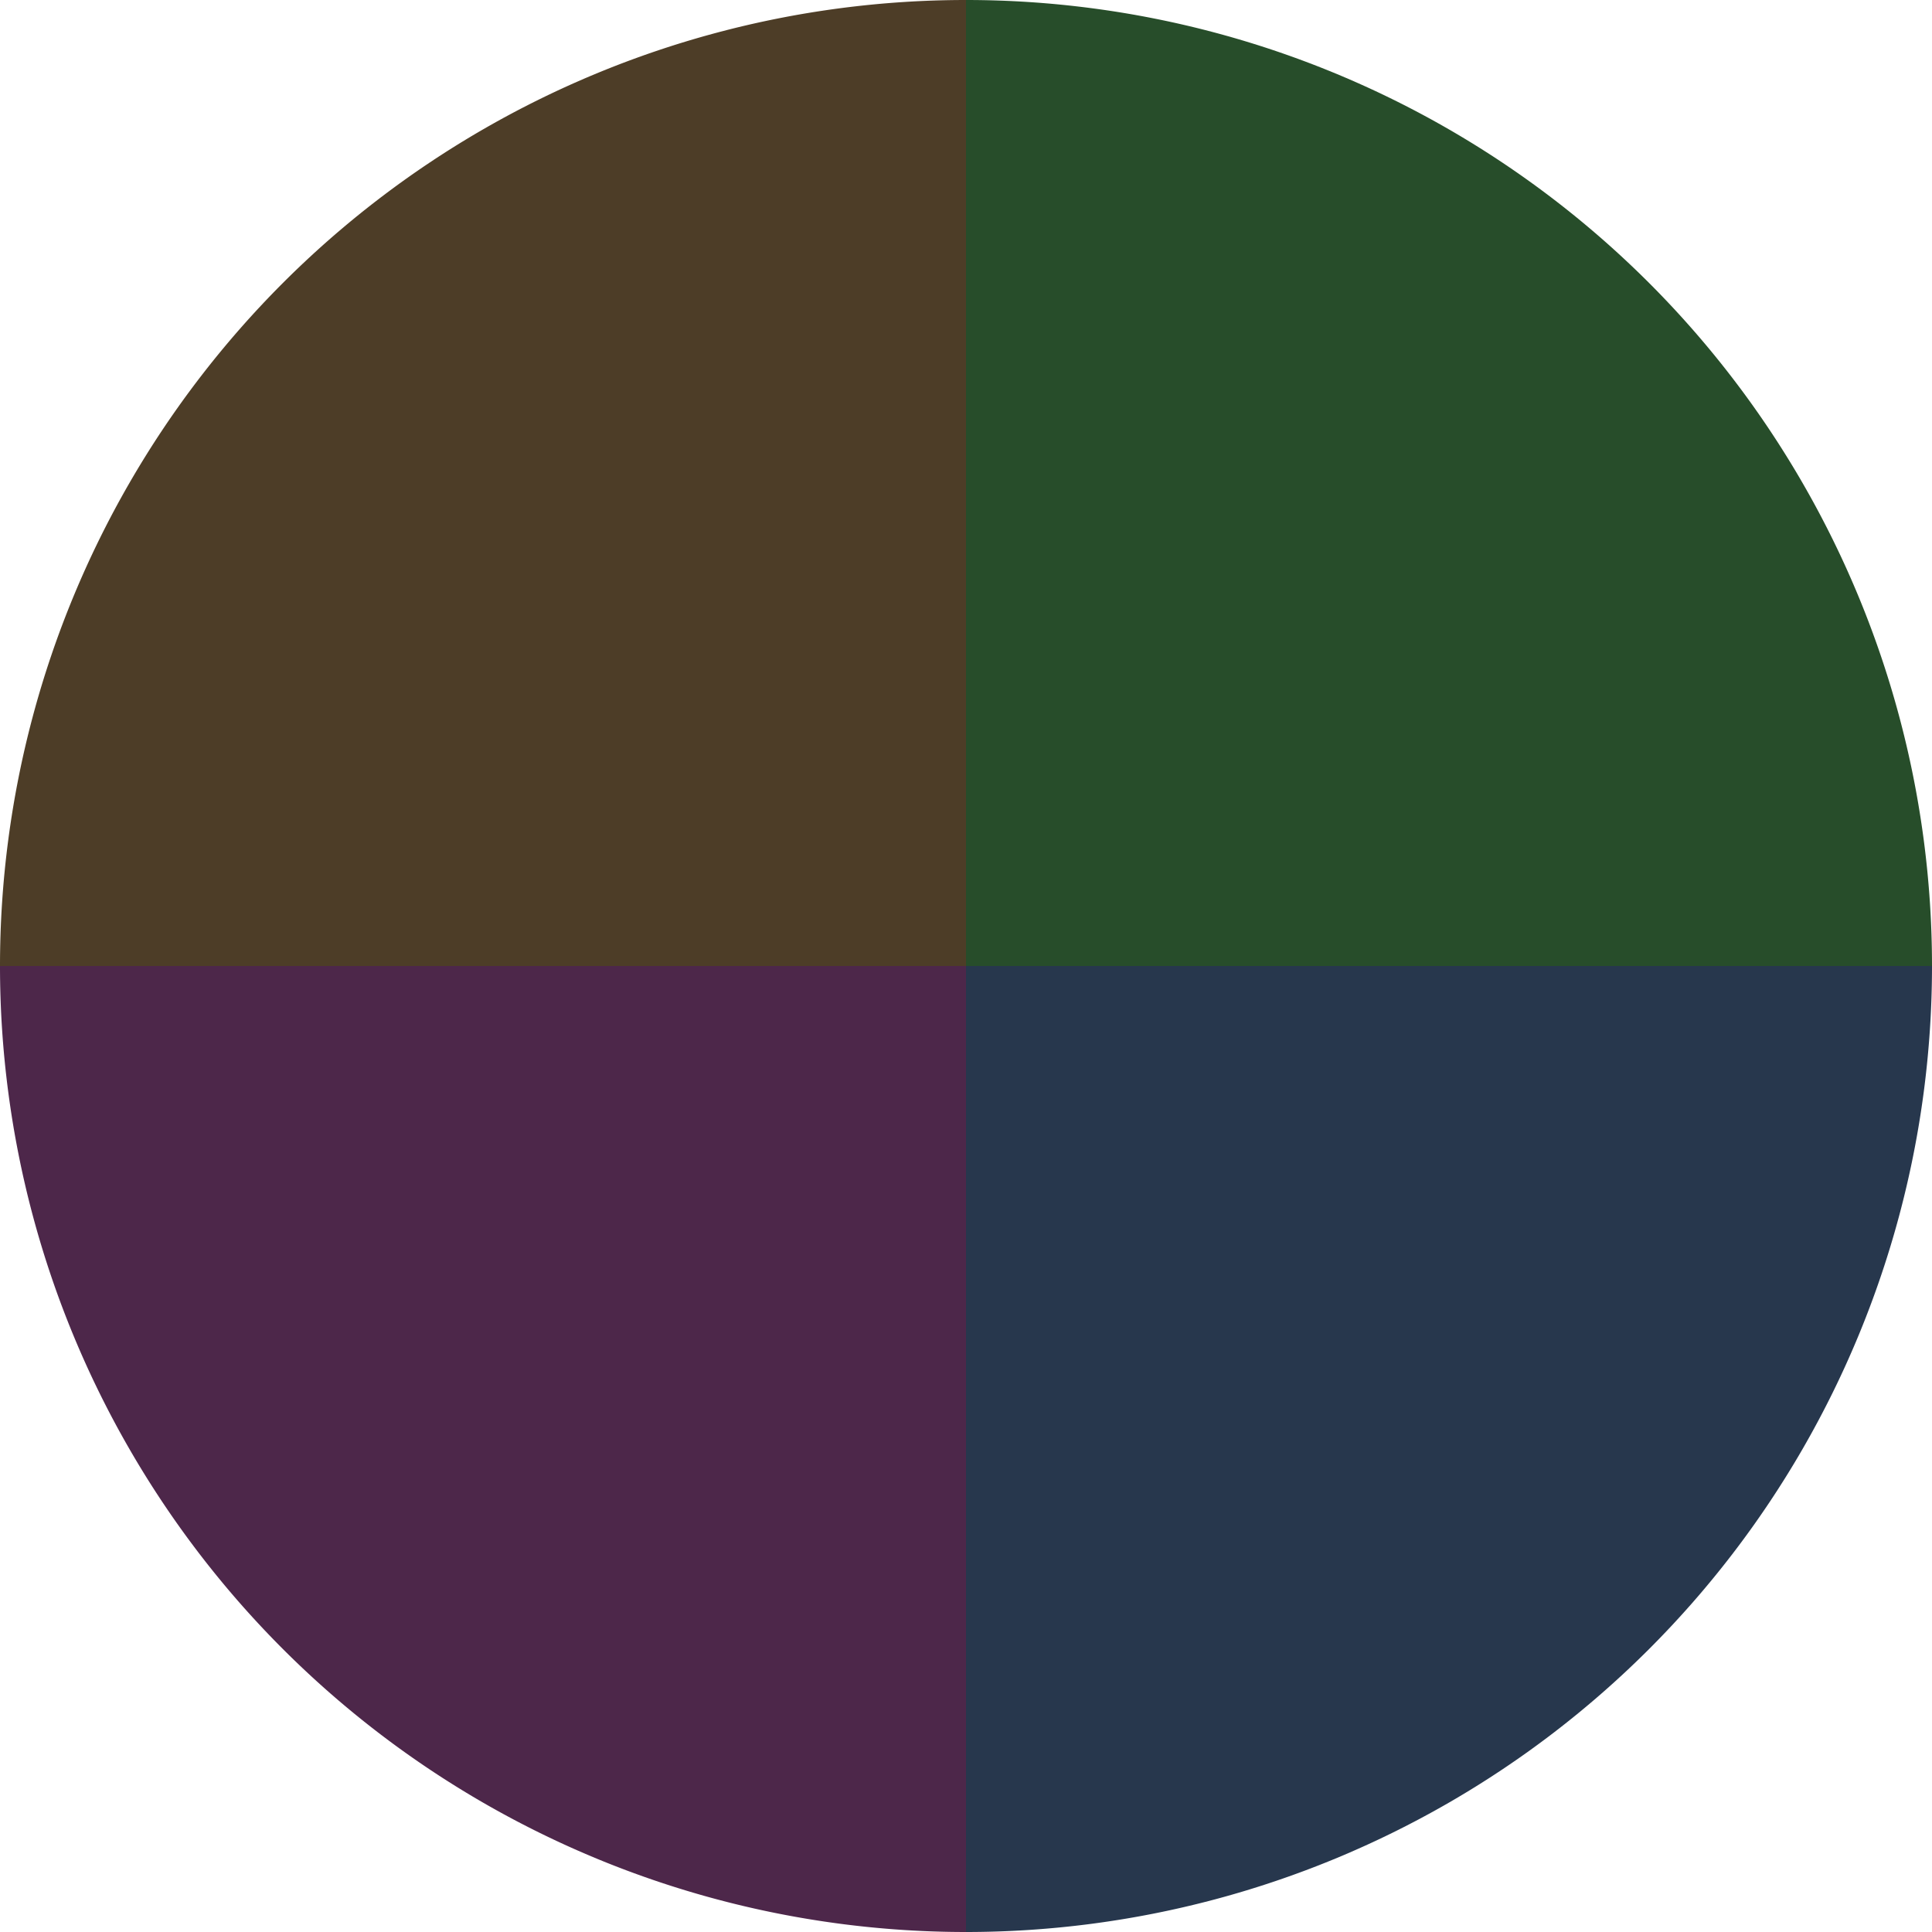
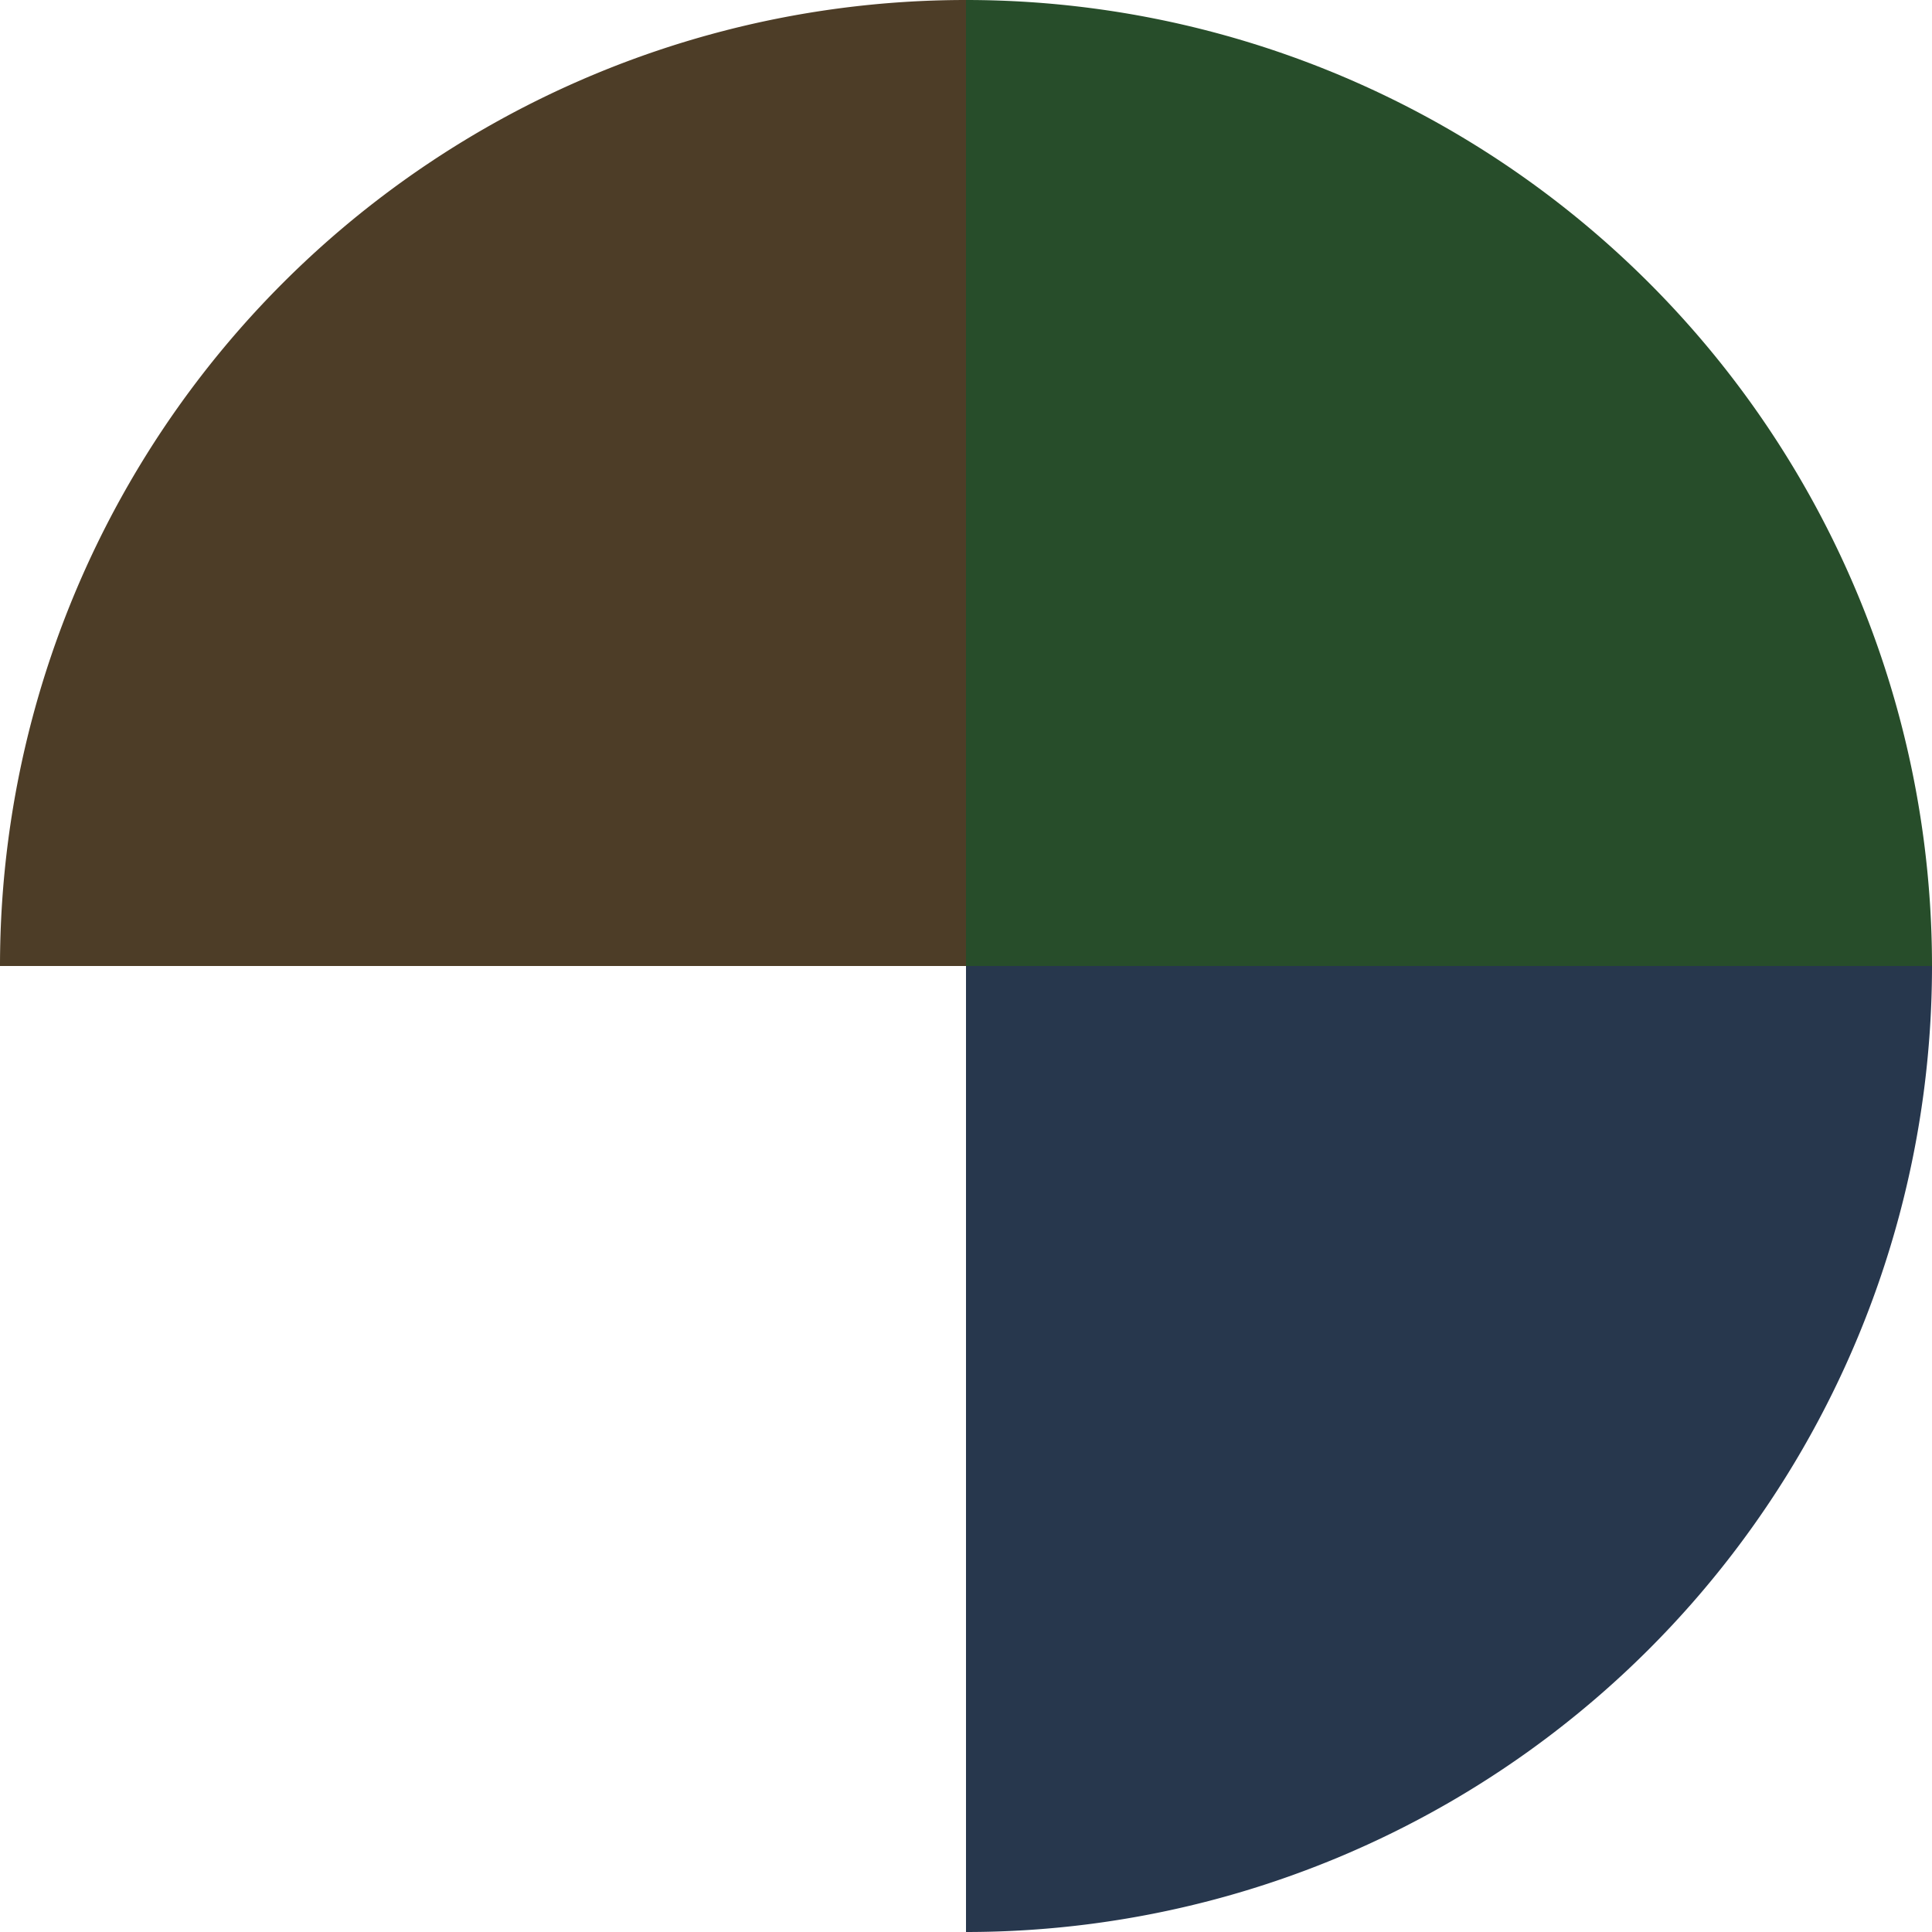
<svg xmlns="http://www.w3.org/2000/svg" width="500" height="500" viewBox="-1 -1 2 2">
  <path d="M 0 -1               A 1,1 0 0,1 1 0             L 0,0              z" fill="#274d2a" />
  <path d="M 1 0               A 1,1 0 0,1 0 1             L 0,0              z" fill="#27374d" />
-   <path d="M 0 1               A 1,1 0 0,1 -1 0             L 0,0              z" fill="#4d274a" />
  <path d="M -1 0               A 1,1 0 0,1 -0 -1             L 0,0              z" fill="#4d3d27" />
</svg>